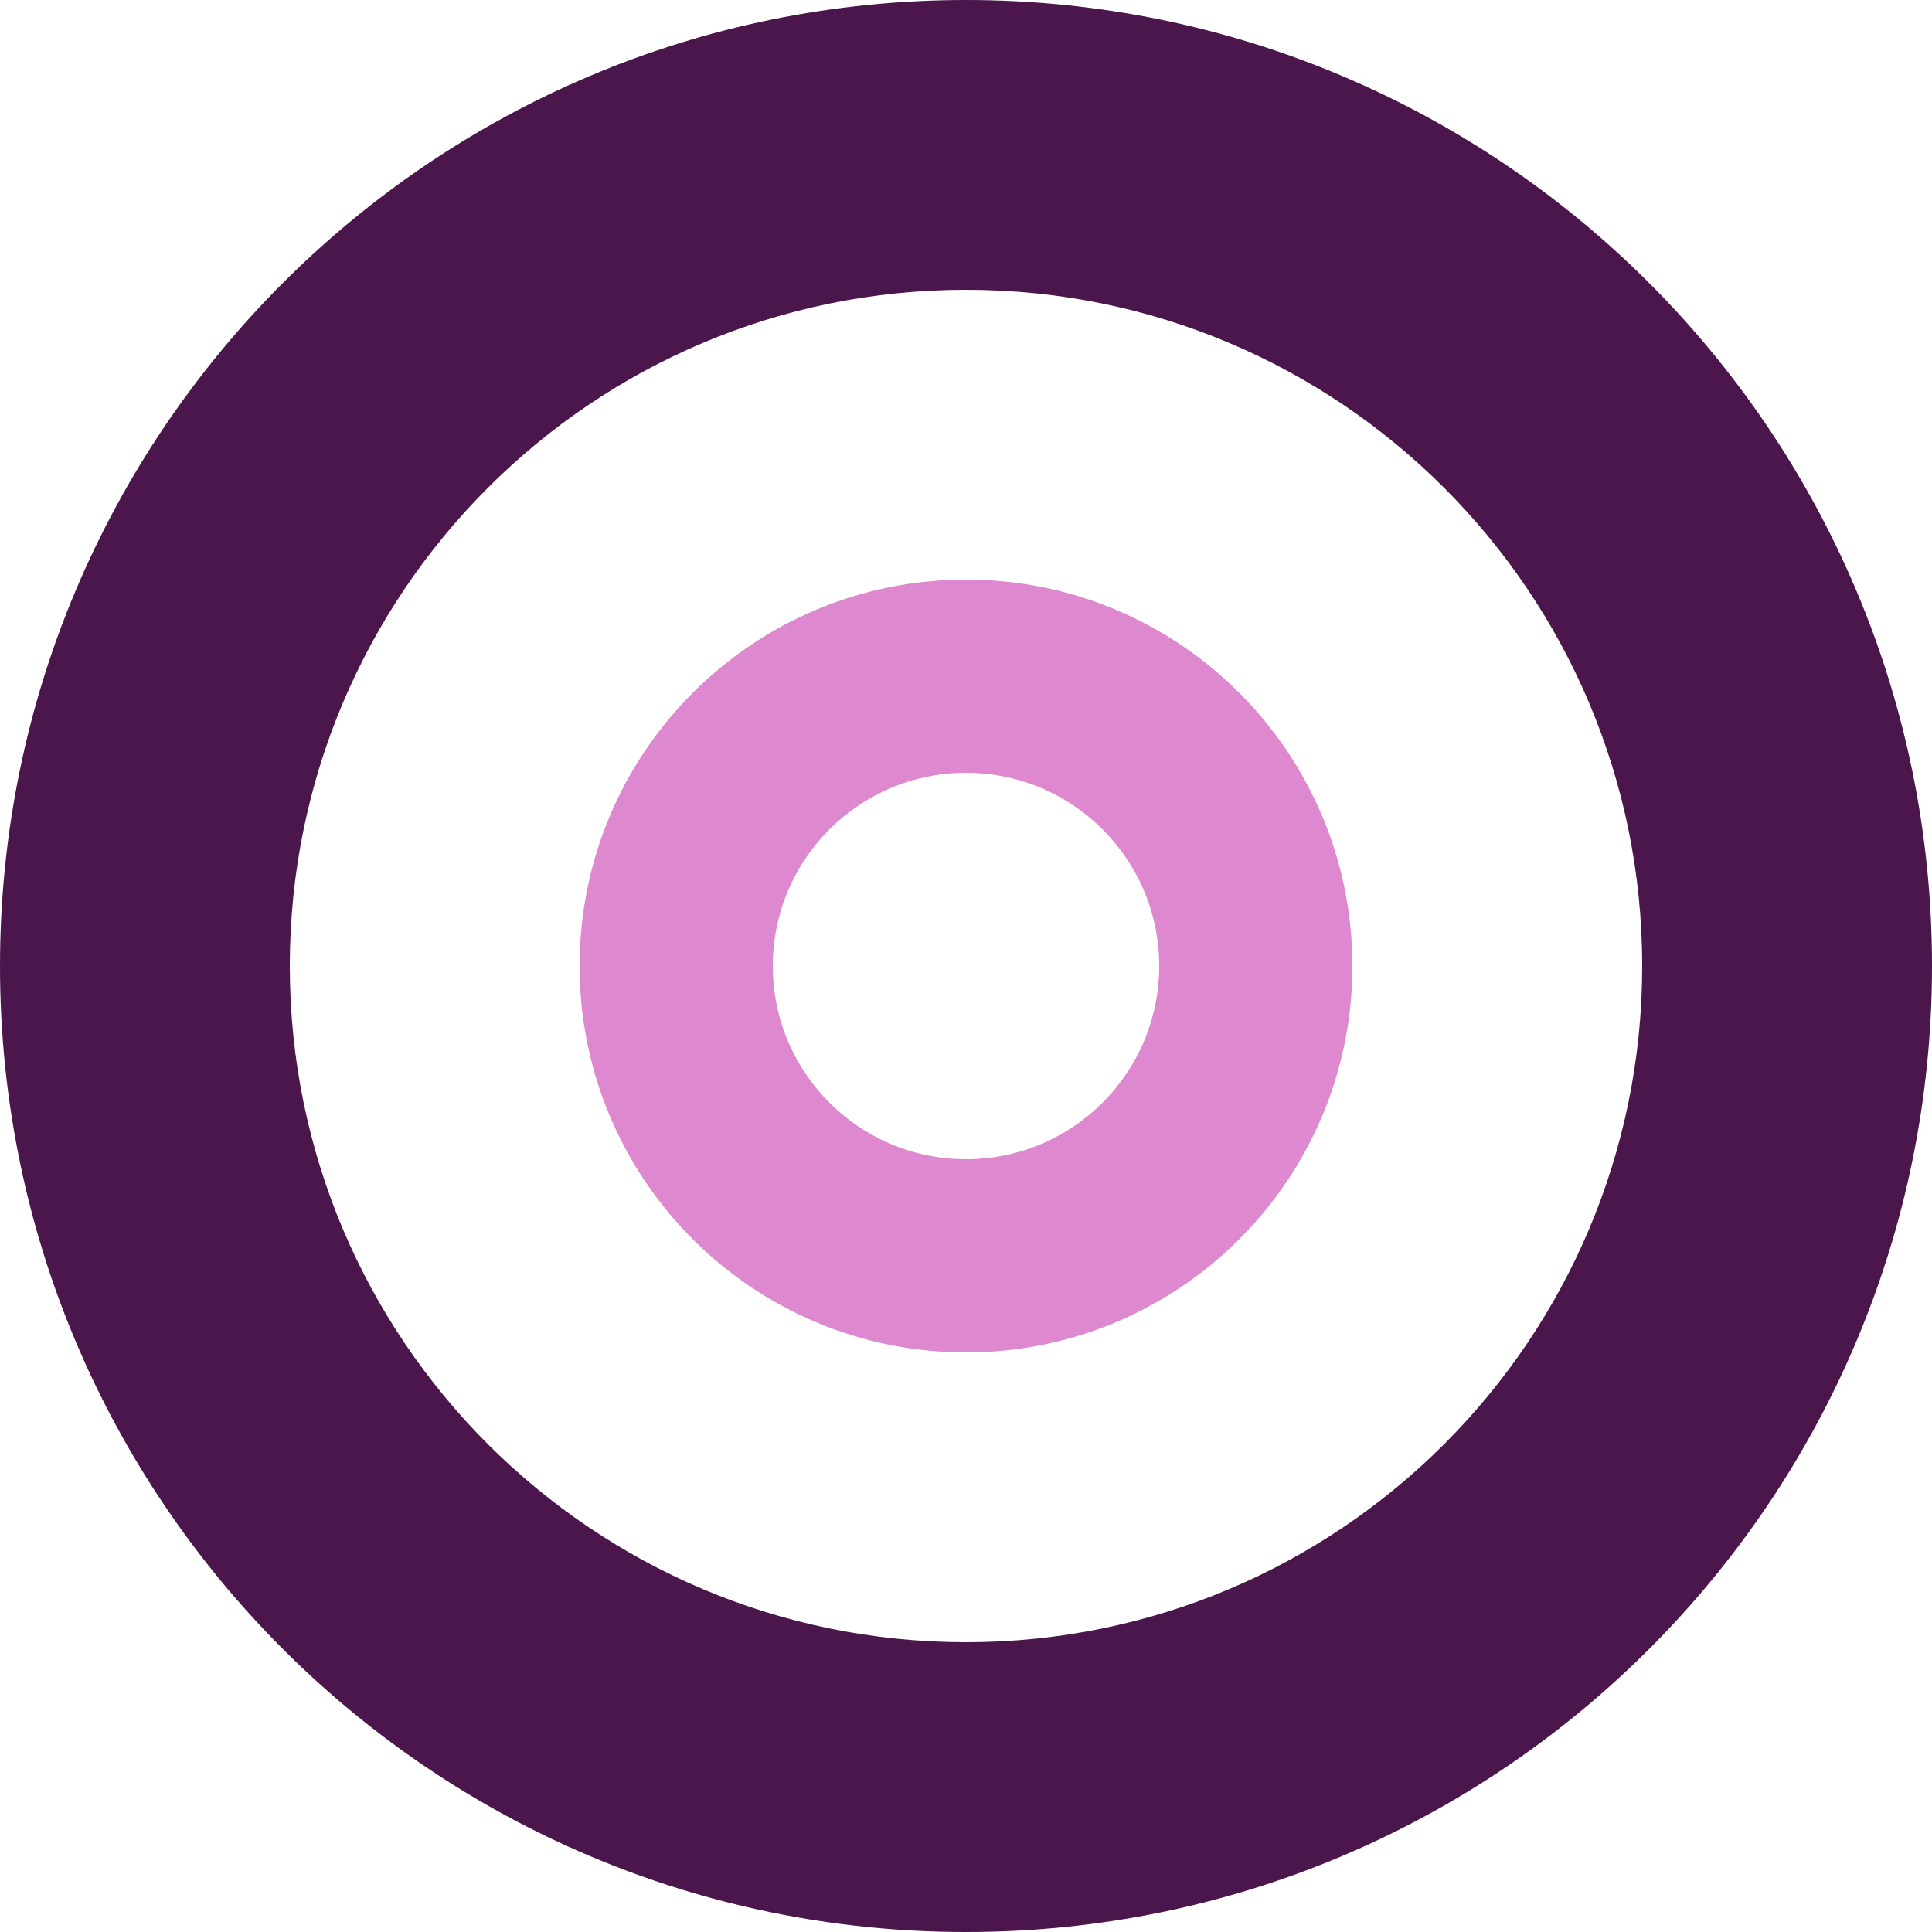
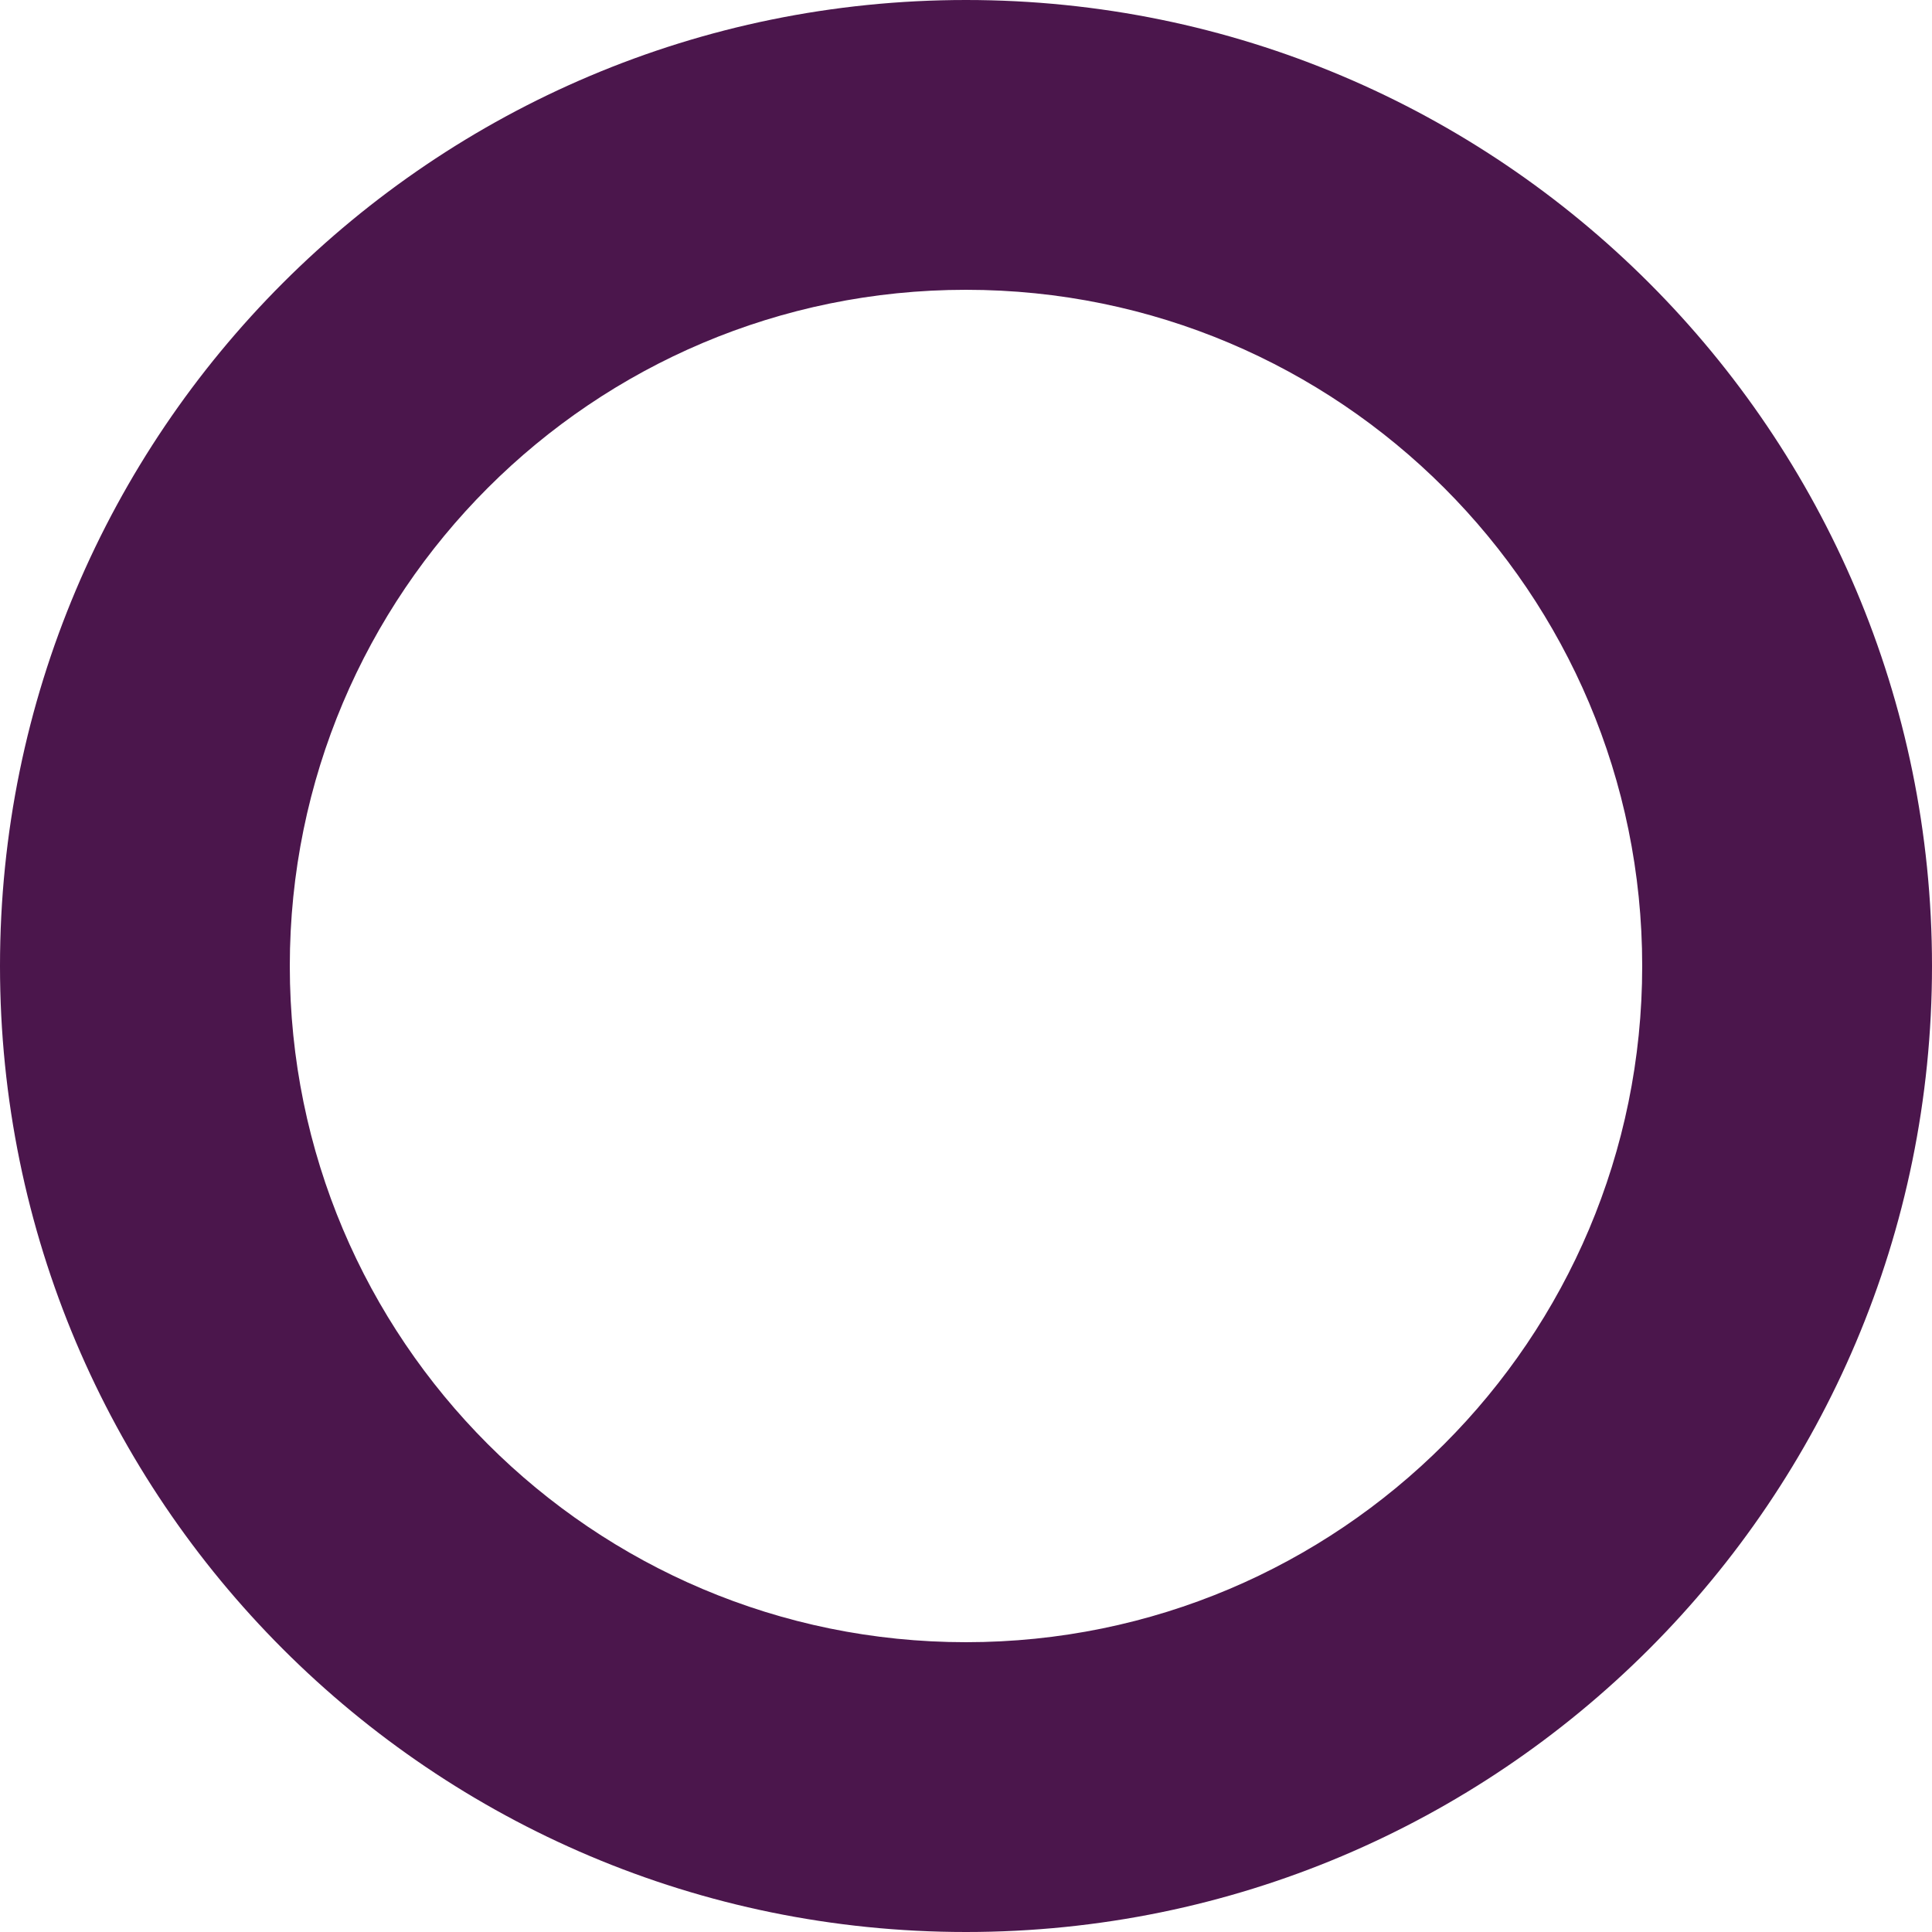
<svg xmlns="http://www.w3.org/2000/svg" width="32" height="32" viewBox="0 0 32 32" fill="none">
  <path d="M16 0C7.163 0 0 7.163 0 16C0 24.837 7.163 32 16 32C24.837 32 32 24.837 32 16C32 7.163 24.837 0 16 0ZM16 4.8C22.186 4.8 27.2 9.814 27.2 16C27.2 22.186 22.186 27.2 16 27.2C9.814 27.2 4.8 22.186 4.8 16C4.8 9.814 9.814 4.8 16 4.8Z" fill="#4B164C" />
-   <path d="M16 9.6C12.466 9.6 9.6 12.466 9.6 16C9.6 19.534 12.466 22.4 16 22.4C19.534 22.4 22.4 19.534 22.4 16C22.4 12.466 19.534 9.6 16 9.6ZM16 12.8C17.767 12.8 19.2 14.233 19.2 16C19.2 17.767 17.767 19.2 16 19.2C14.233 19.2 12.8 17.767 12.8 16C12.8 14.233 14.233 12.8 16 12.8Z" fill="#DD88CF" />
</svg>